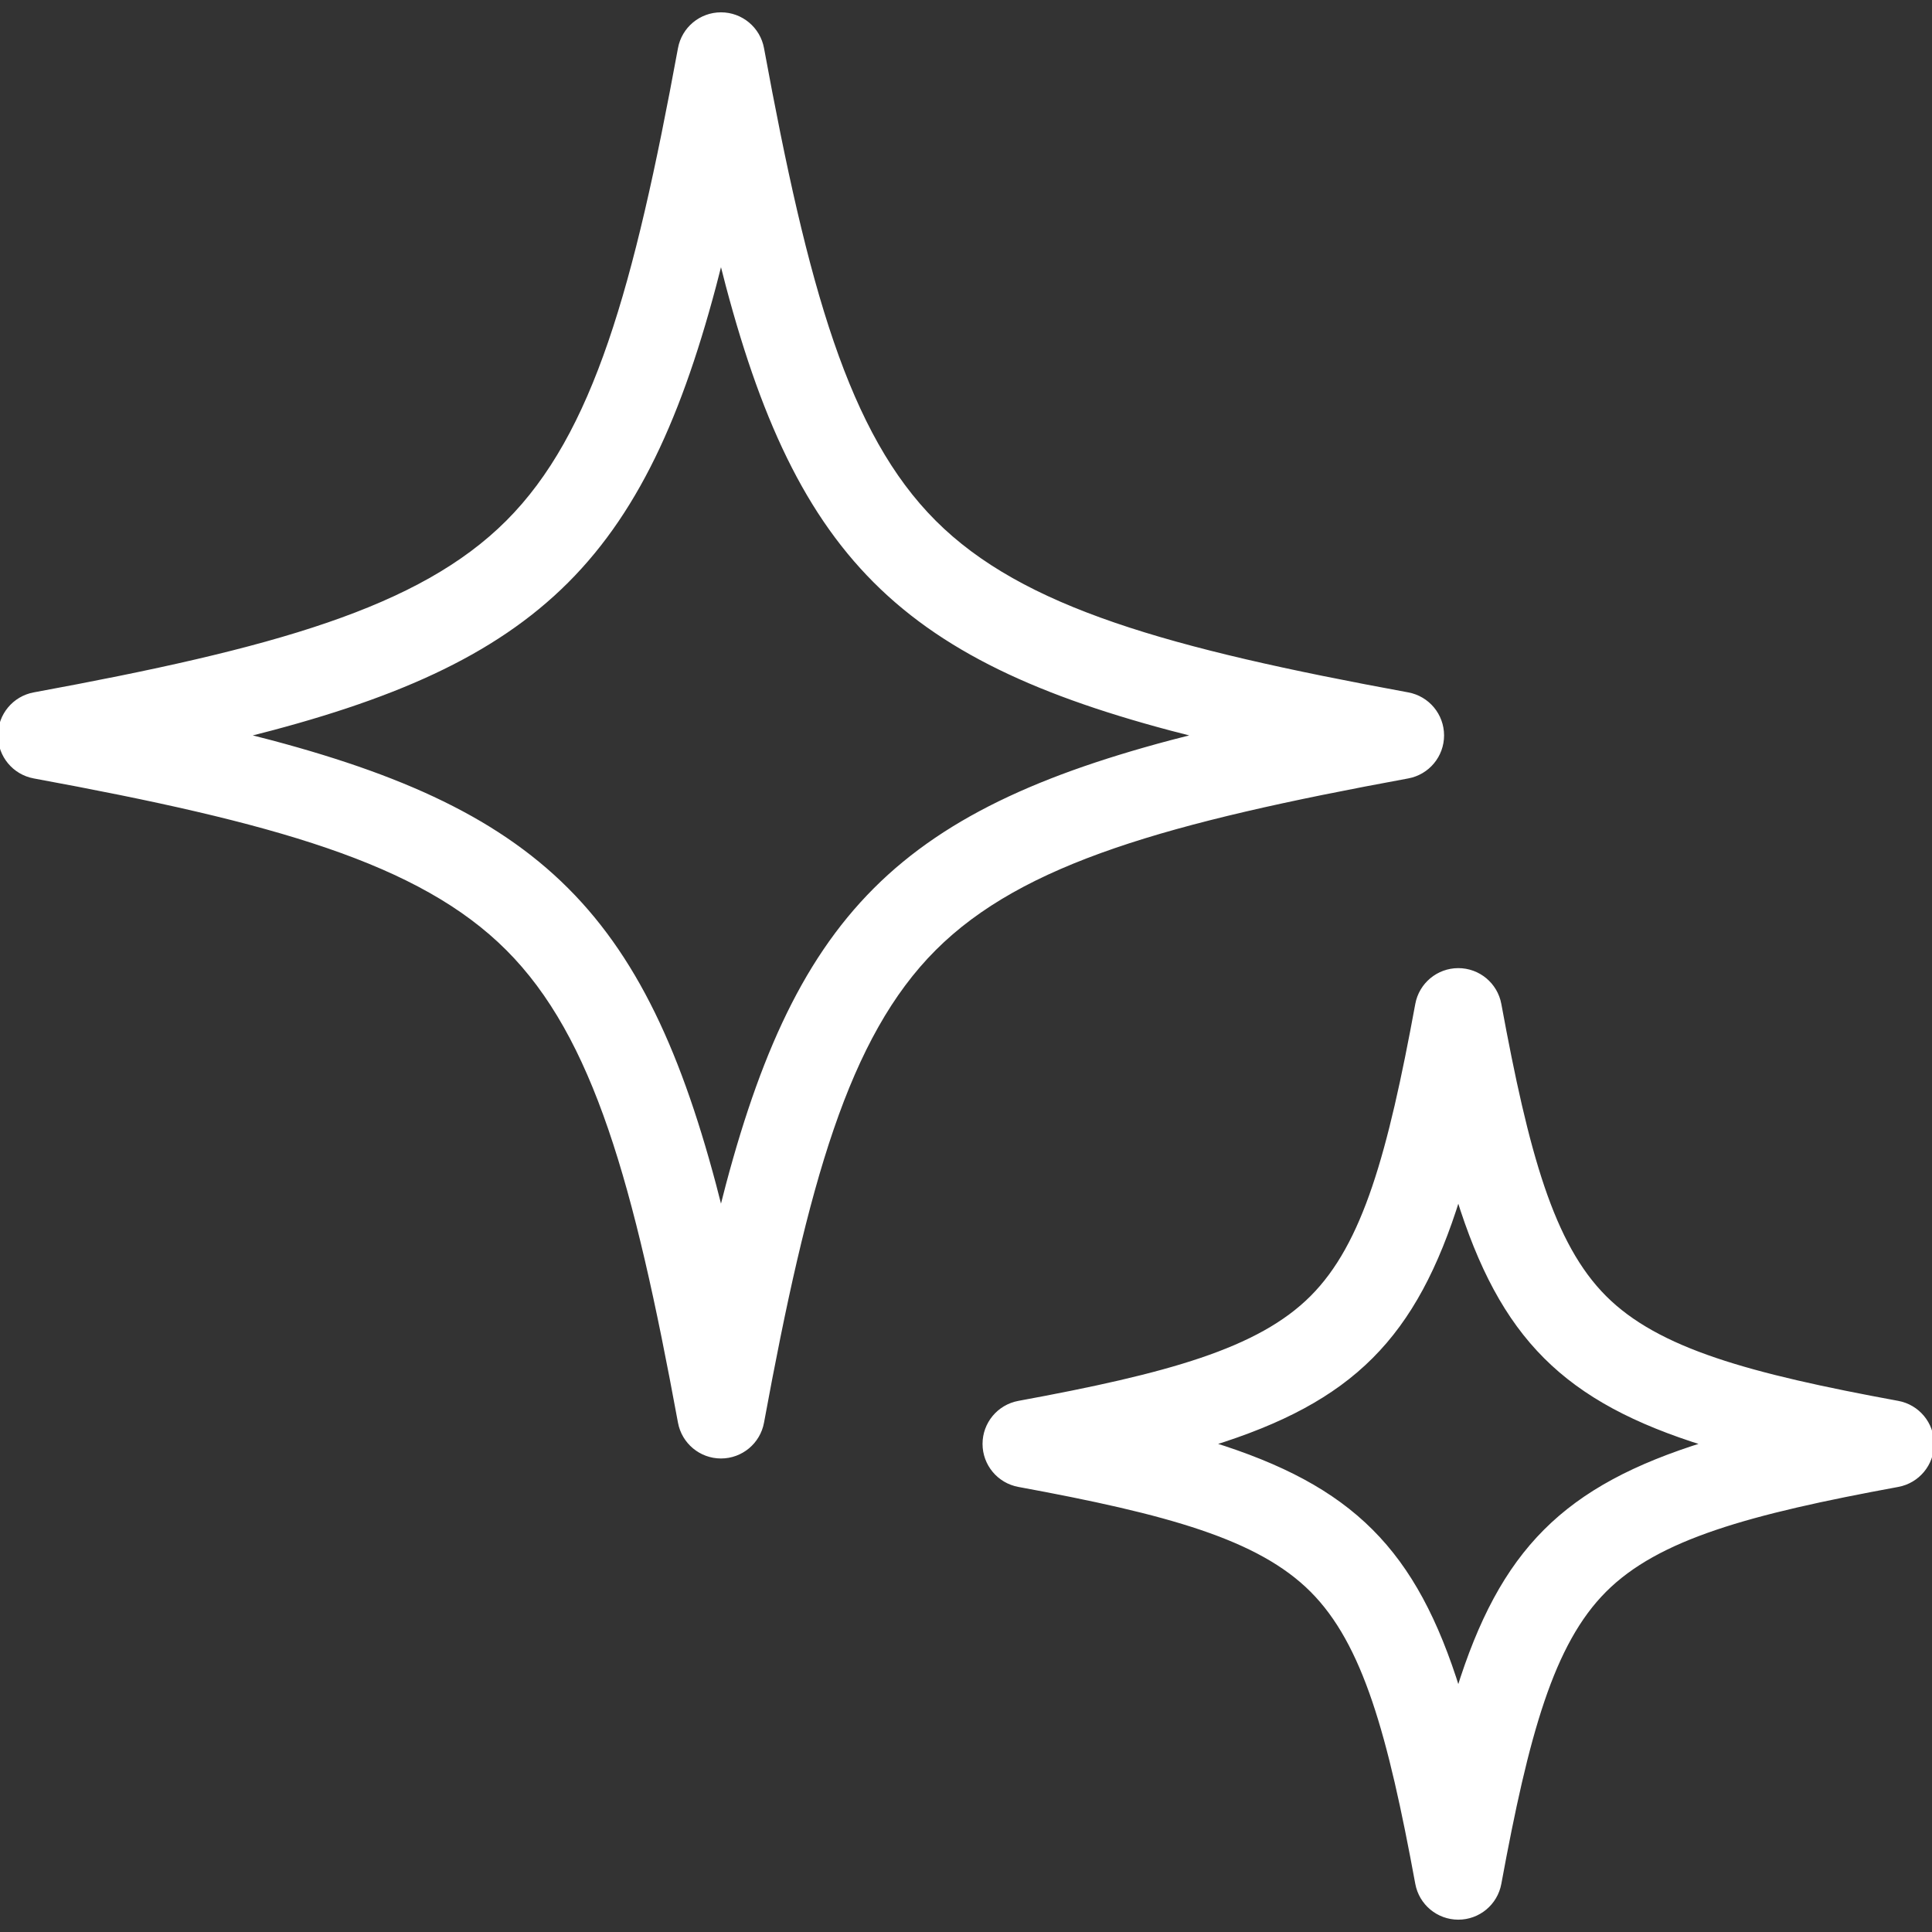
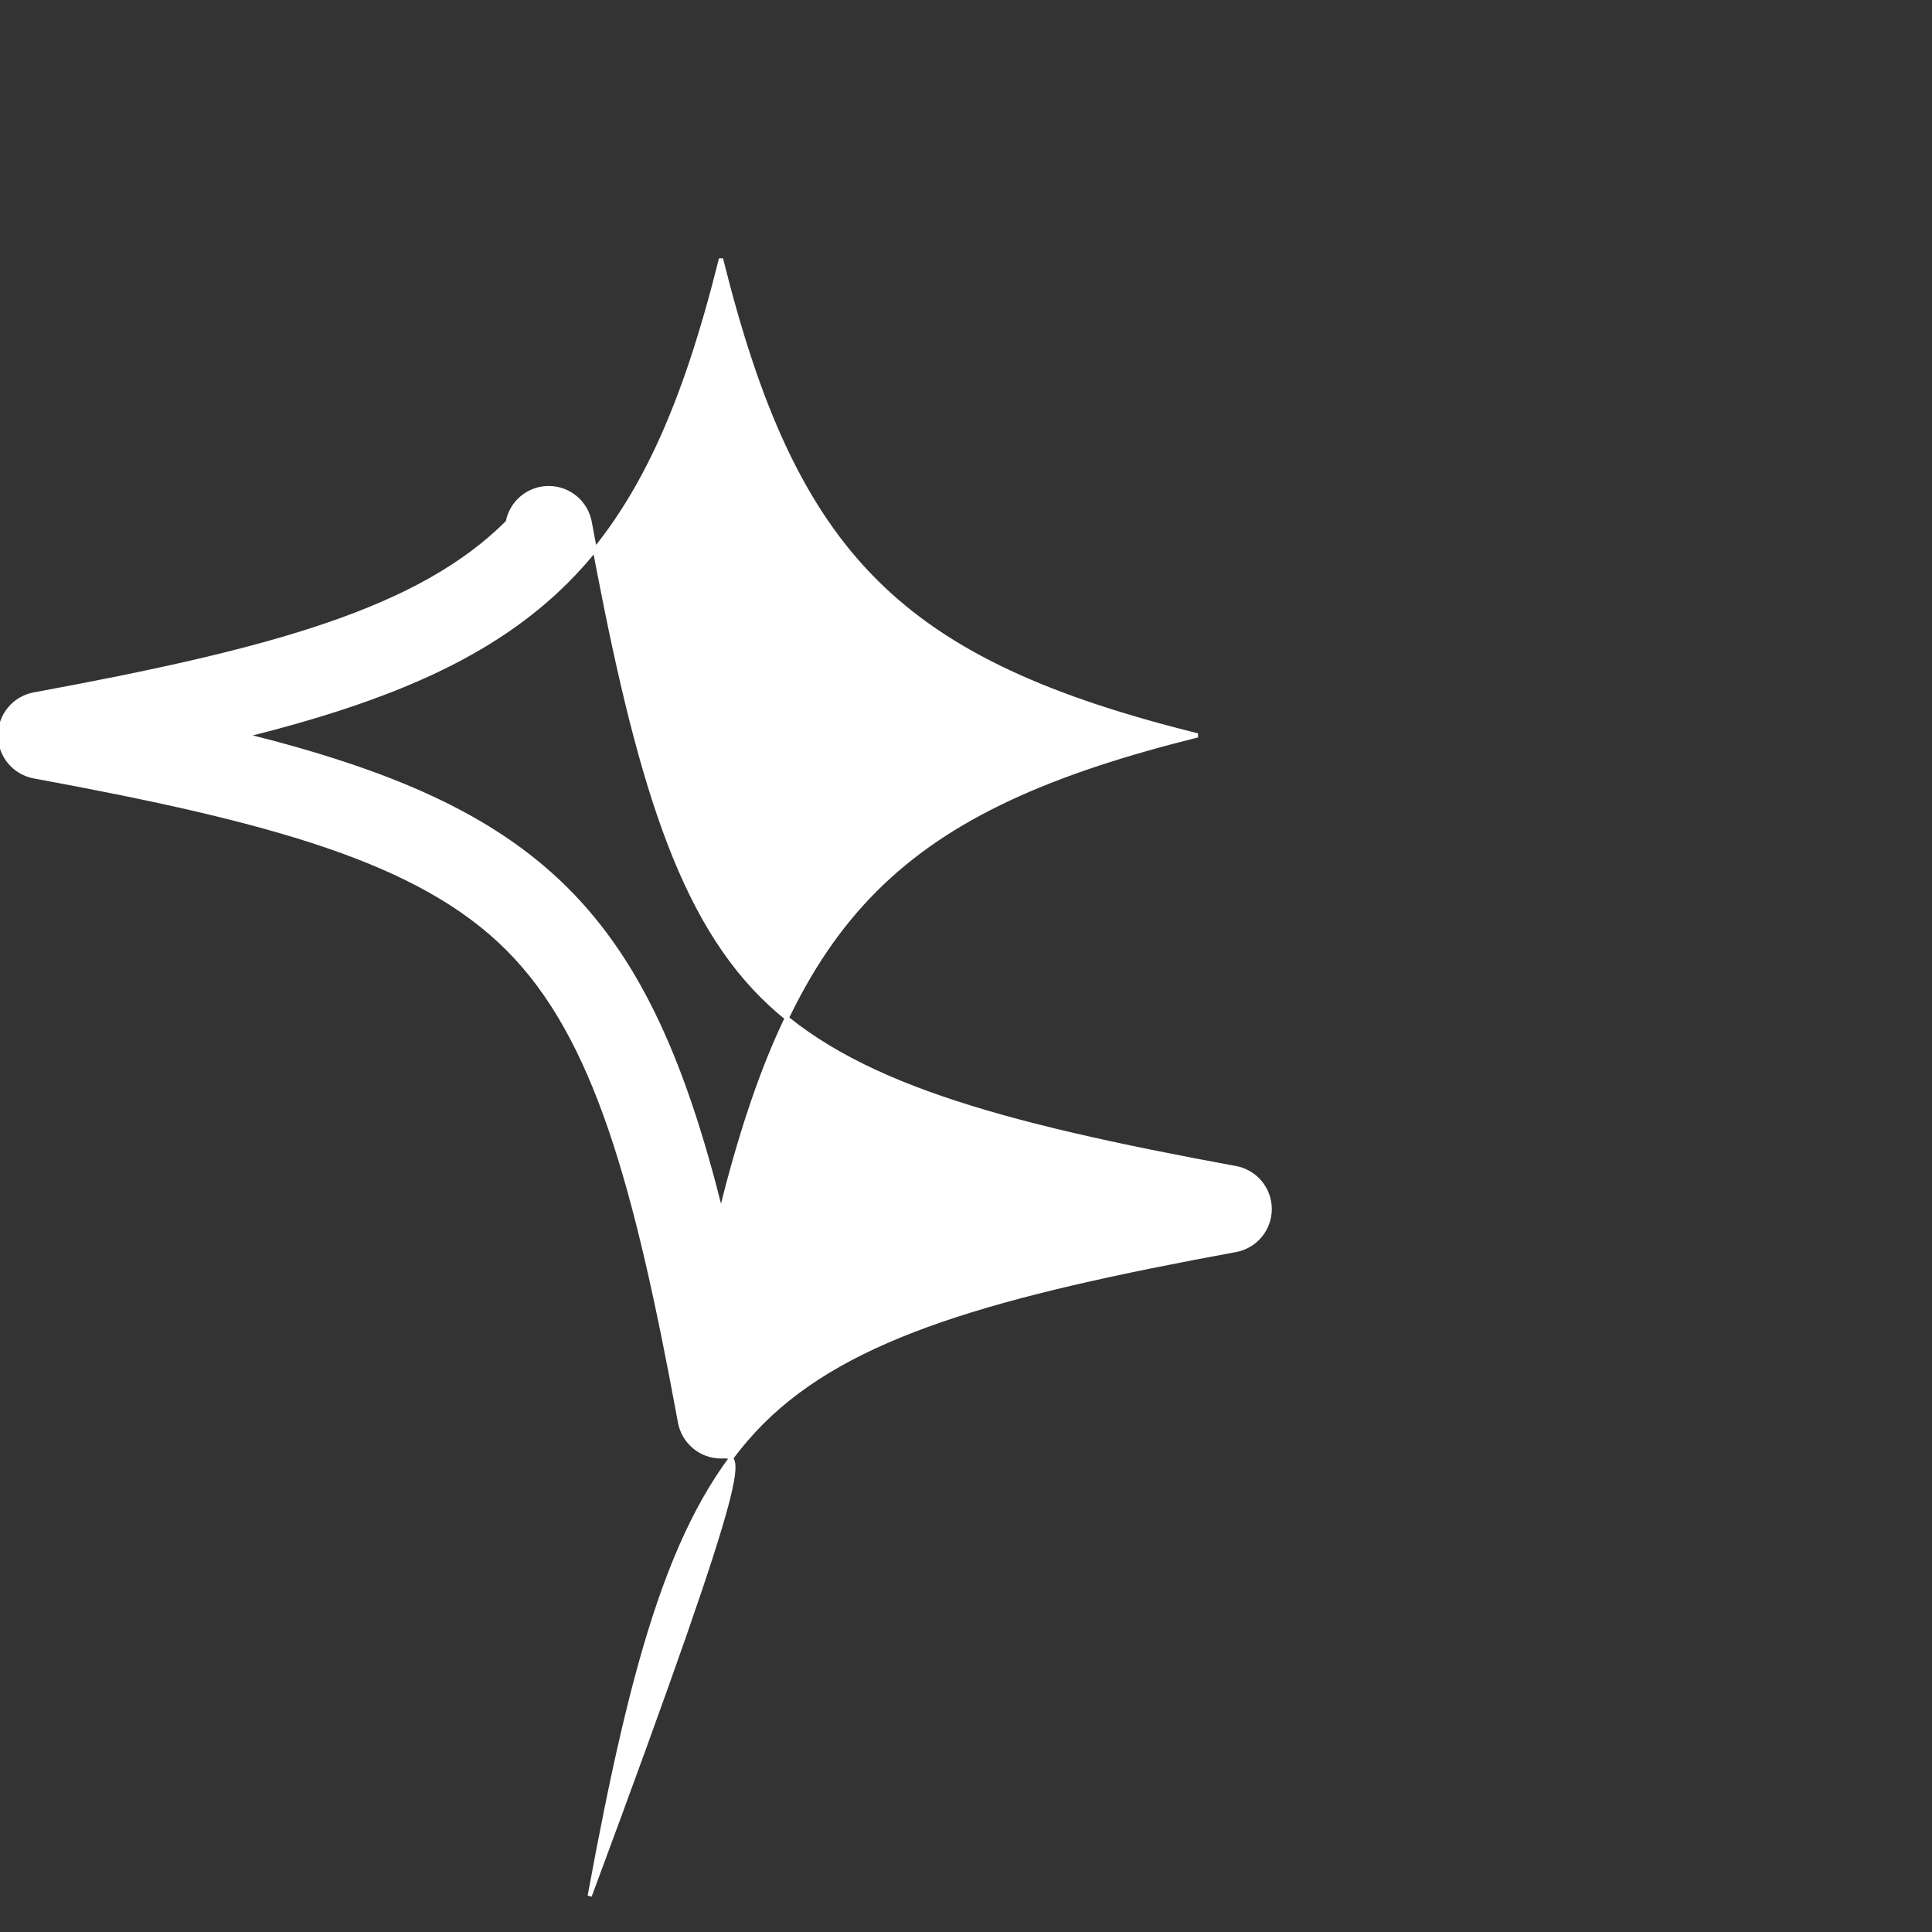
<svg xmlns="http://www.w3.org/2000/svg" fill="#ffffff" version="1.1" id="Capa_1" width="800px" height="800px" viewBox="0 0 463.771 463.771" xml:space="preserve" stroke="#ffffff">
  <rect x="0" y="0" width="463.771" height="463.771" fill="#333333" stroke="none" />
  <g id="SVGRepo_bgCarrier" stroke-width="0" />
  <g id="SVGRepo_tracerCarrier" stroke-linecap="round" stroke-linejoin="round" />
  <g id="SVGRepo_iconCarrier">
    <g>
      <g id="Layer_3_17_">
        <g>
          <g>
            <g>
              <g>
-                 <path d="M173.073,349.604c-4.825,0-8.961-3.444-9.835-8.188c-10.587-57.508-20.312-92.657-41.352-113.697 S65.695,196.954,8.189,186.367C3.444,185.493,0,181.357,0,176.532s3.445-8.961,8.189-9.835 c57.506-10.586,92.657-20.311,113.697-41.352s30.765-56.191,41.352-113.697c0.874-4.745,5.01-8.189,9.835-8.189 s8.961,3.445,9.835,8.189c10.586,57.506,20.312,92.657,41.352,113.697c21.041,21.04,56.191,30.765,113.697,41.352 c4.746,0.874,8.189,5.01,8.189,9.835s-3.445,8.961-8.189,9.835c-57.506,10.586-92.656,20.312-113.697,41.352 c-21.04,21.04-30.765,56.191-41.352,113.697C182.034,346.16,177.897,349.604,173.073,349.604z M58.669,176.532 c35.099,8.738,59.633,19.319,77.359,37.044s28.307,42.26,37.044,77.359c8.738-35.099,19.319-59.633,37.044-77.359 s42.261-28.307,77.358-37.044c-35.098-8.738-59.632-19.319-77.358-37.044s-28.307-42.26-37.044-77.359 c-8.738,35.099-19.319,59.633-37.044,77.359S93.768,167.794,58.669,176.532z" />
+                 <path d="M173.073,349.604c-4.825,0-8.961-3.444-9.835-8.188c-10.587-57.508-20.312-92.657-41.352-113.697 S65.695,196.954,8.189,186.367C3.444,185.493,0,181.357,0,176.532s3.445-8.961,8.189-9.835 c57.506-10.586,92.657-20.311,113.697-41.352c0.874-4.745,5.01-8.189,9.835-8.189 s8.961,3.445,9.835,8.189c10.586,57.506,20.312,92.657,41.352,113.697c21.041,21.04,56.191,30.765,113.697,41.352 c4.746,0.874,8.189,5.01,8.189,9.835s-3.445,8.961-8.189,9.835c-57.506,10.586-92.656,20.312-113.697,41.352 c-21.04,21.04-30.765,56.191-41.352,113.697C182.034,346.16,177.897,349.604,173.073,349.604z M58.669,176.532 c35.099,8.738,59.633,19.319,77.359,37.044s28.307,42.26,37.044,77.359c8.738-35.099,19.319-59.633,37.044-77.359 s42.261-28.307,77.358-37.044c-35.098-8.738-59.632-19.319-77.358-37.044s-28.307-42.26-37.044-77.359 c-8.738,35.099-19.319,59.633-37.044,77.359S93.768,167.794,58.669,176.532z" />
              </g>
            </g>
          </g>
          <g>
            <g>
              <g>
-                 <path d="M350.064,460.312c-4.826,0-8.961-3.444-9.836-8.188c-6.6-35.85-12.584-57.686-25.291-70.393 c-12.709-12.708-34.543-18.692-70.393-25.292c-4.744-0.873-8.188-5.01-8.188-9.834c0-4.826,3.444-8.962,8.188-9.836 c35.85-6.599,57.686-12.584,70.393-25.292s18.691-34.543,25.291-70.392c0.875-4.745,5.012-8.189,9.836-8.189 s8.961,3.445,9.834,8.189c6.602,35.849,12.586,57.686,25.293,70.392c12.707,12.708,34.543,18.693,70.393,25.292 c4.744,0.874,8.188,5.01,8.188,9.836c0,4.824-3.443,8.961-8.188,9.834c-35.85,6.6-57.686,12.584-70.393,25.292 c-12.707,12.707-18.691,34.543-25.293,70.393C359.025,456.868,354.889,460.312,350.064,460.312z M290.773,346.604 c33.689,10.467,48.824,25.602,59.291,59.292c10.465-33.69,25.602-48.825,59.291-59.292 c-33.689-10.466-48.824-25.601-59.291-59.292C339.598,321.003,324.463,336.138,290.773,346.604z" />
-               </g>
+                 </g>
            </g>
          </g>
        </g>
      </g>
    </g>
  </g>
</svg>